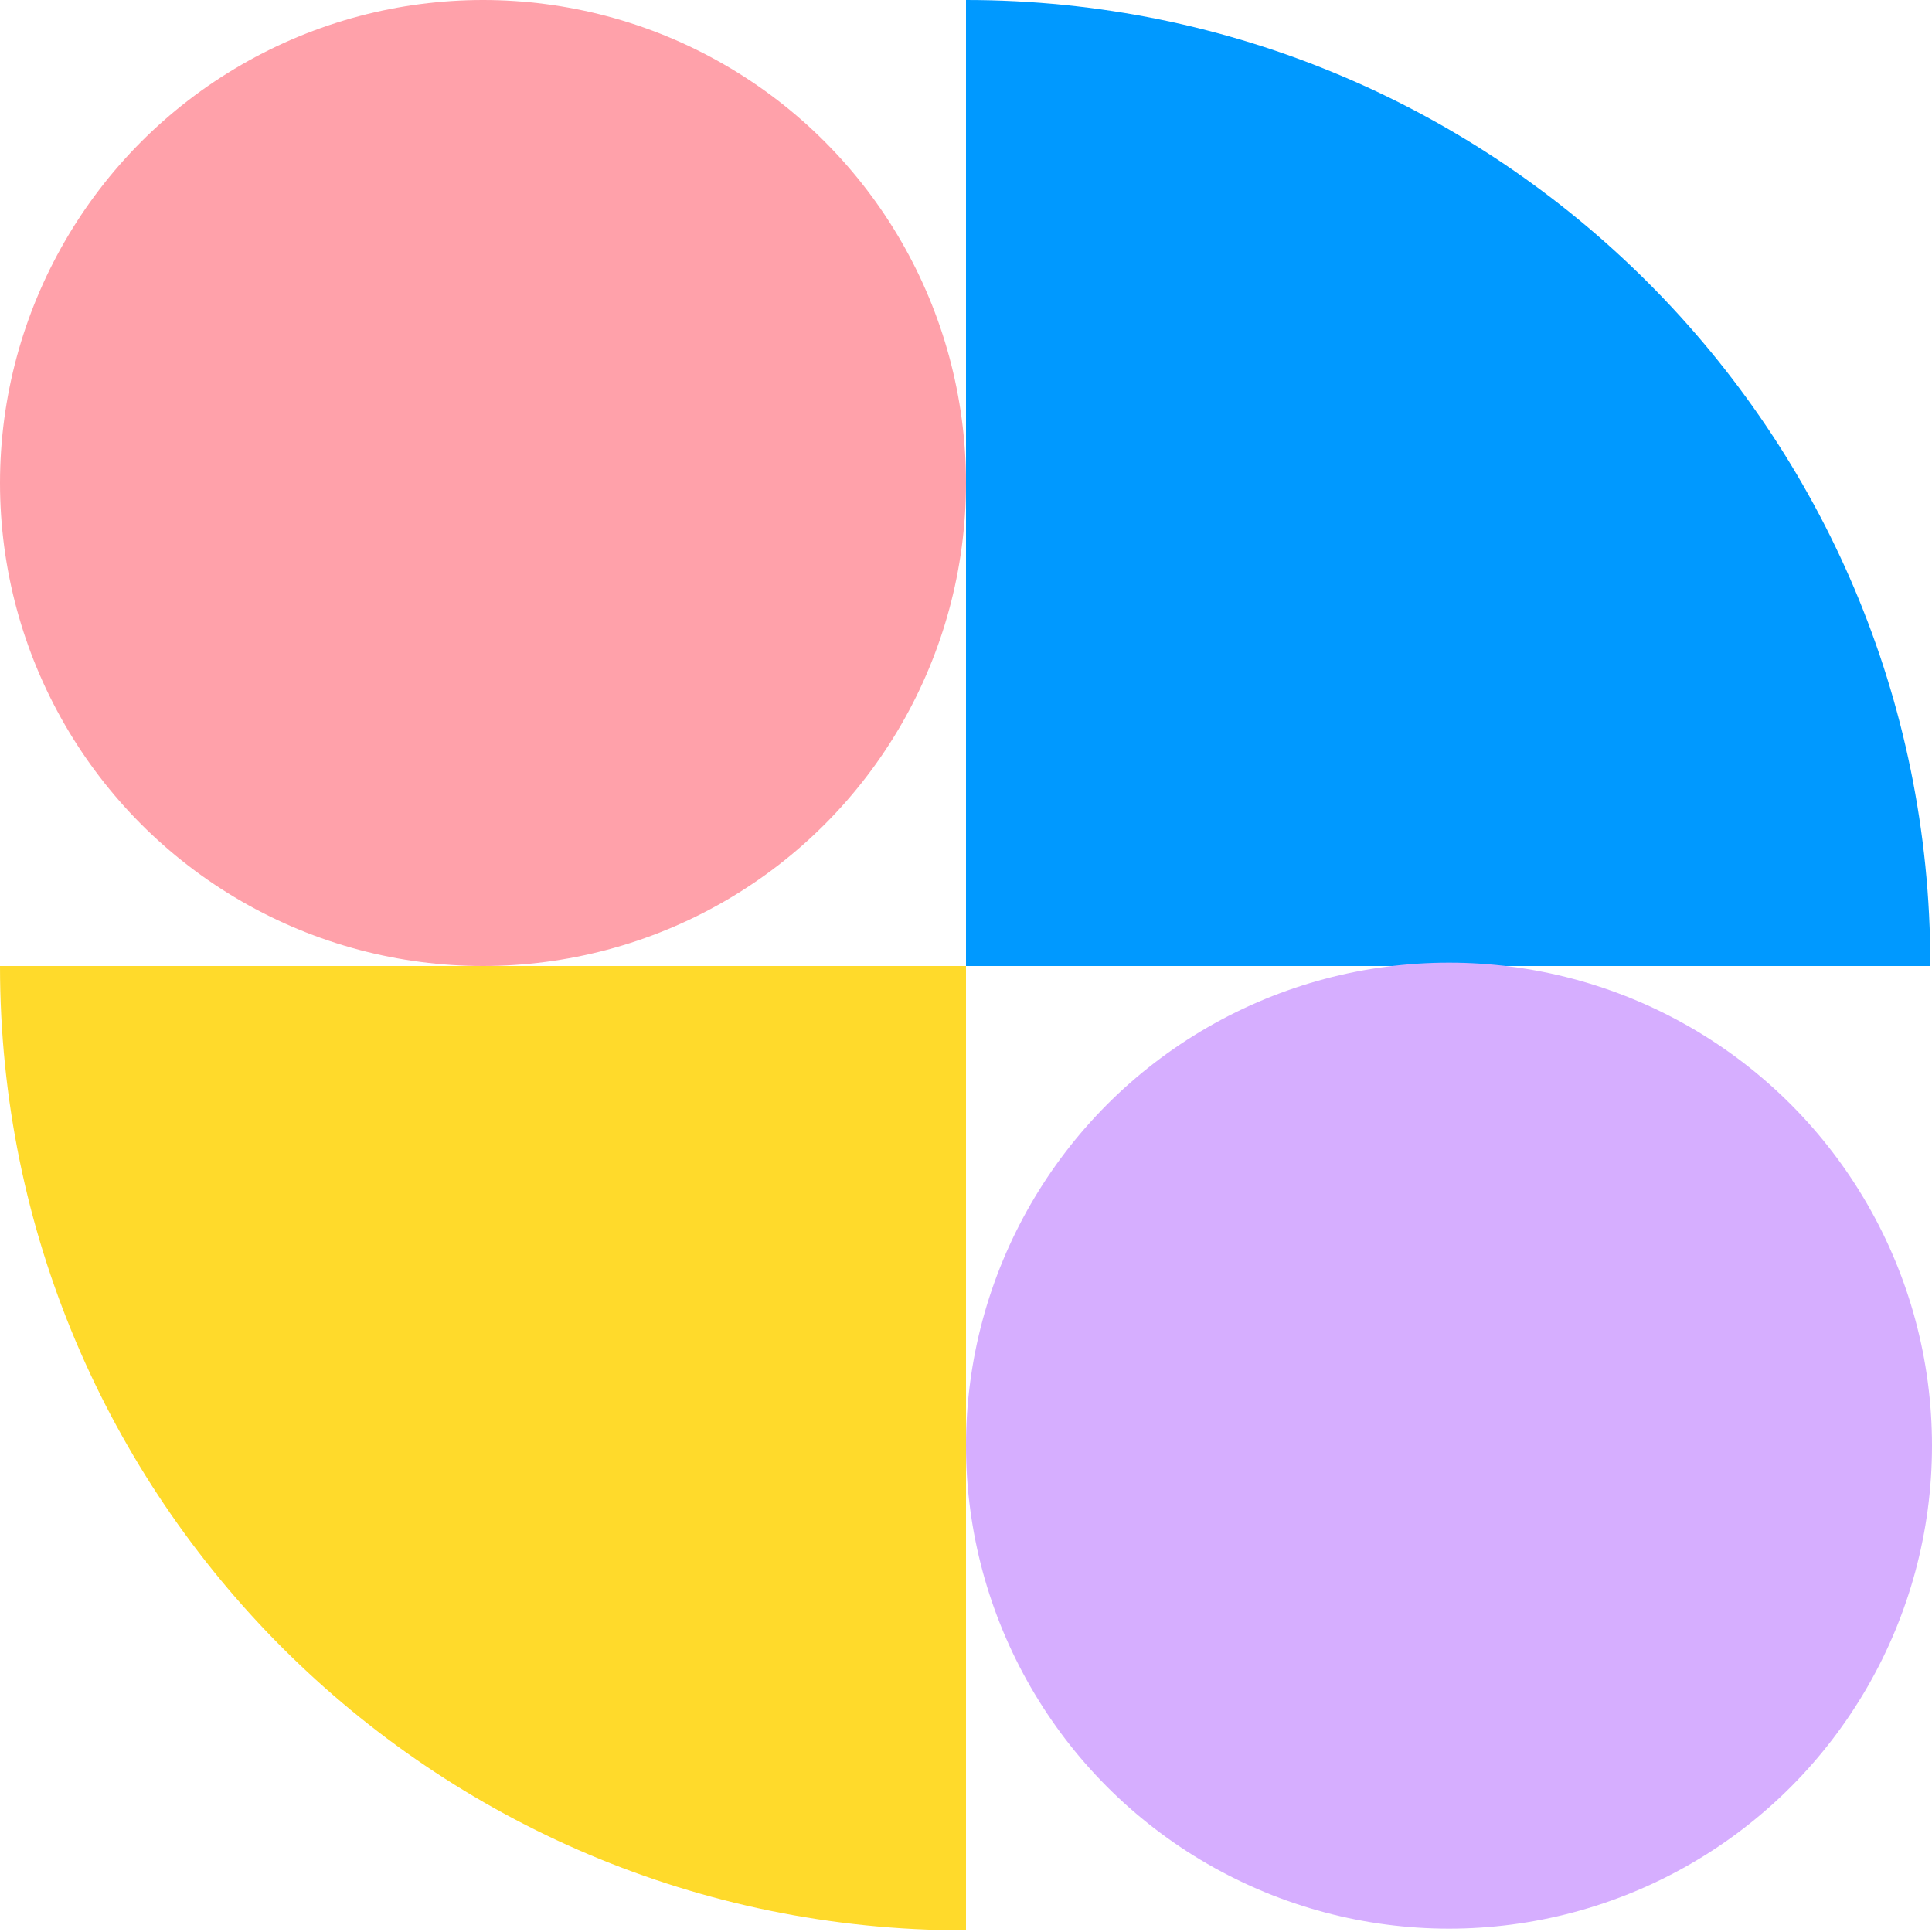
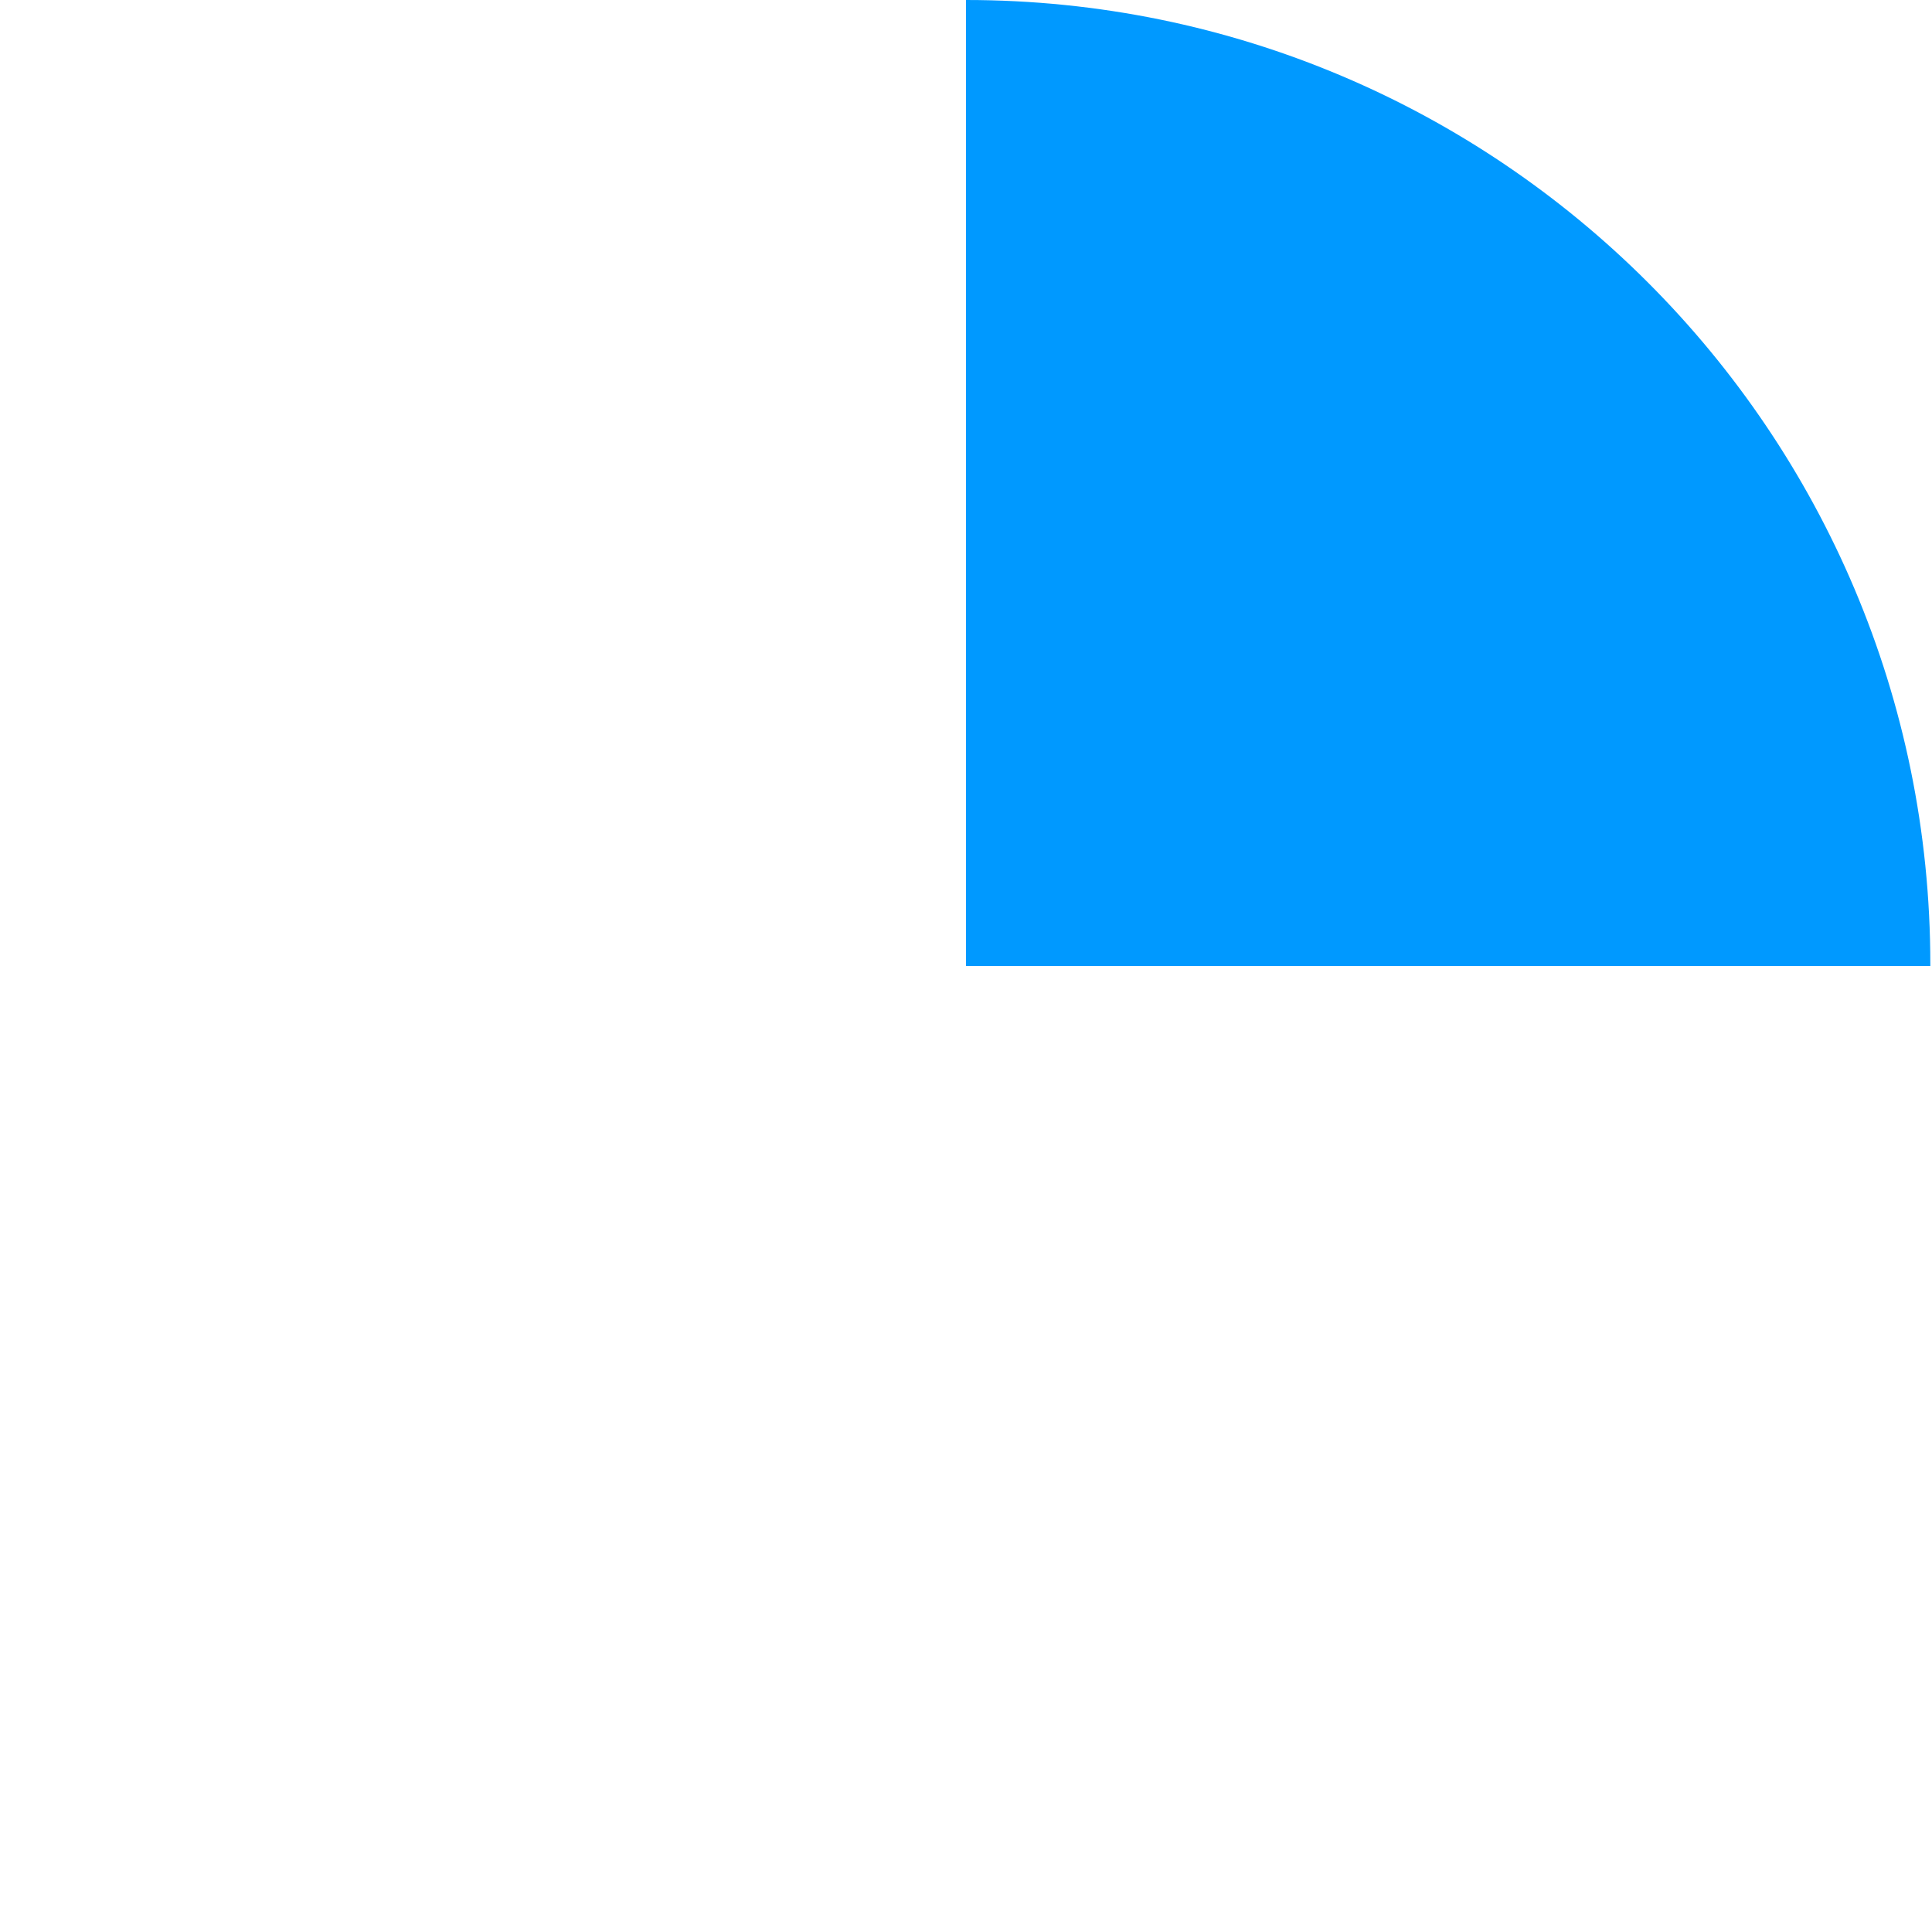
<svg xmlns="http://www.w3.org/2000/svg" width="186" height="186" viewBox="0 0 186 186" fill="none">
  <g id="Group 1000003095">
-     <path id="Subtract" fill-rule="evenodd" clip-rule="evenodd" d="M93 93L0 93C4.18077e-06 144.274 41.566 185.839 92.839 185.839C92.893 185.839 92.946 185.839 93 185.839V93Z" fill="#FFDA2B" />
-     <path id="Subtract_2" fill-rule="evenodd" clip-rule="evenodd" d="M93 93L93 5.67525e-10L93 0C144.274 2.24126e-06 185.839 41.566 185.839 92.839C185.839 92.893 185.839 92.946 185.839 93L93 93Z" fill="#0099FF" />
-     <circle id="Ellipse 91" cx="46.5" cy="46.5" r="46.5" fill="#FFA1AA" />
-     <circle id="Ellipse 92" cx="139.5" cy="139.178" r="46.5" fill="#D6AEFF" />
+     <path id="Subtract_2" fill-rule="evenodd" clip-rule="evenodd" d="M93 93L93 5.67525e-10L93 0C144.274 2.24126e-06 185.839 41.566 185.839 92.839C185.839 92.893 185.839 92.946 185.839 93L93 93" fill="#0099FF" />
  </g>
</svg>